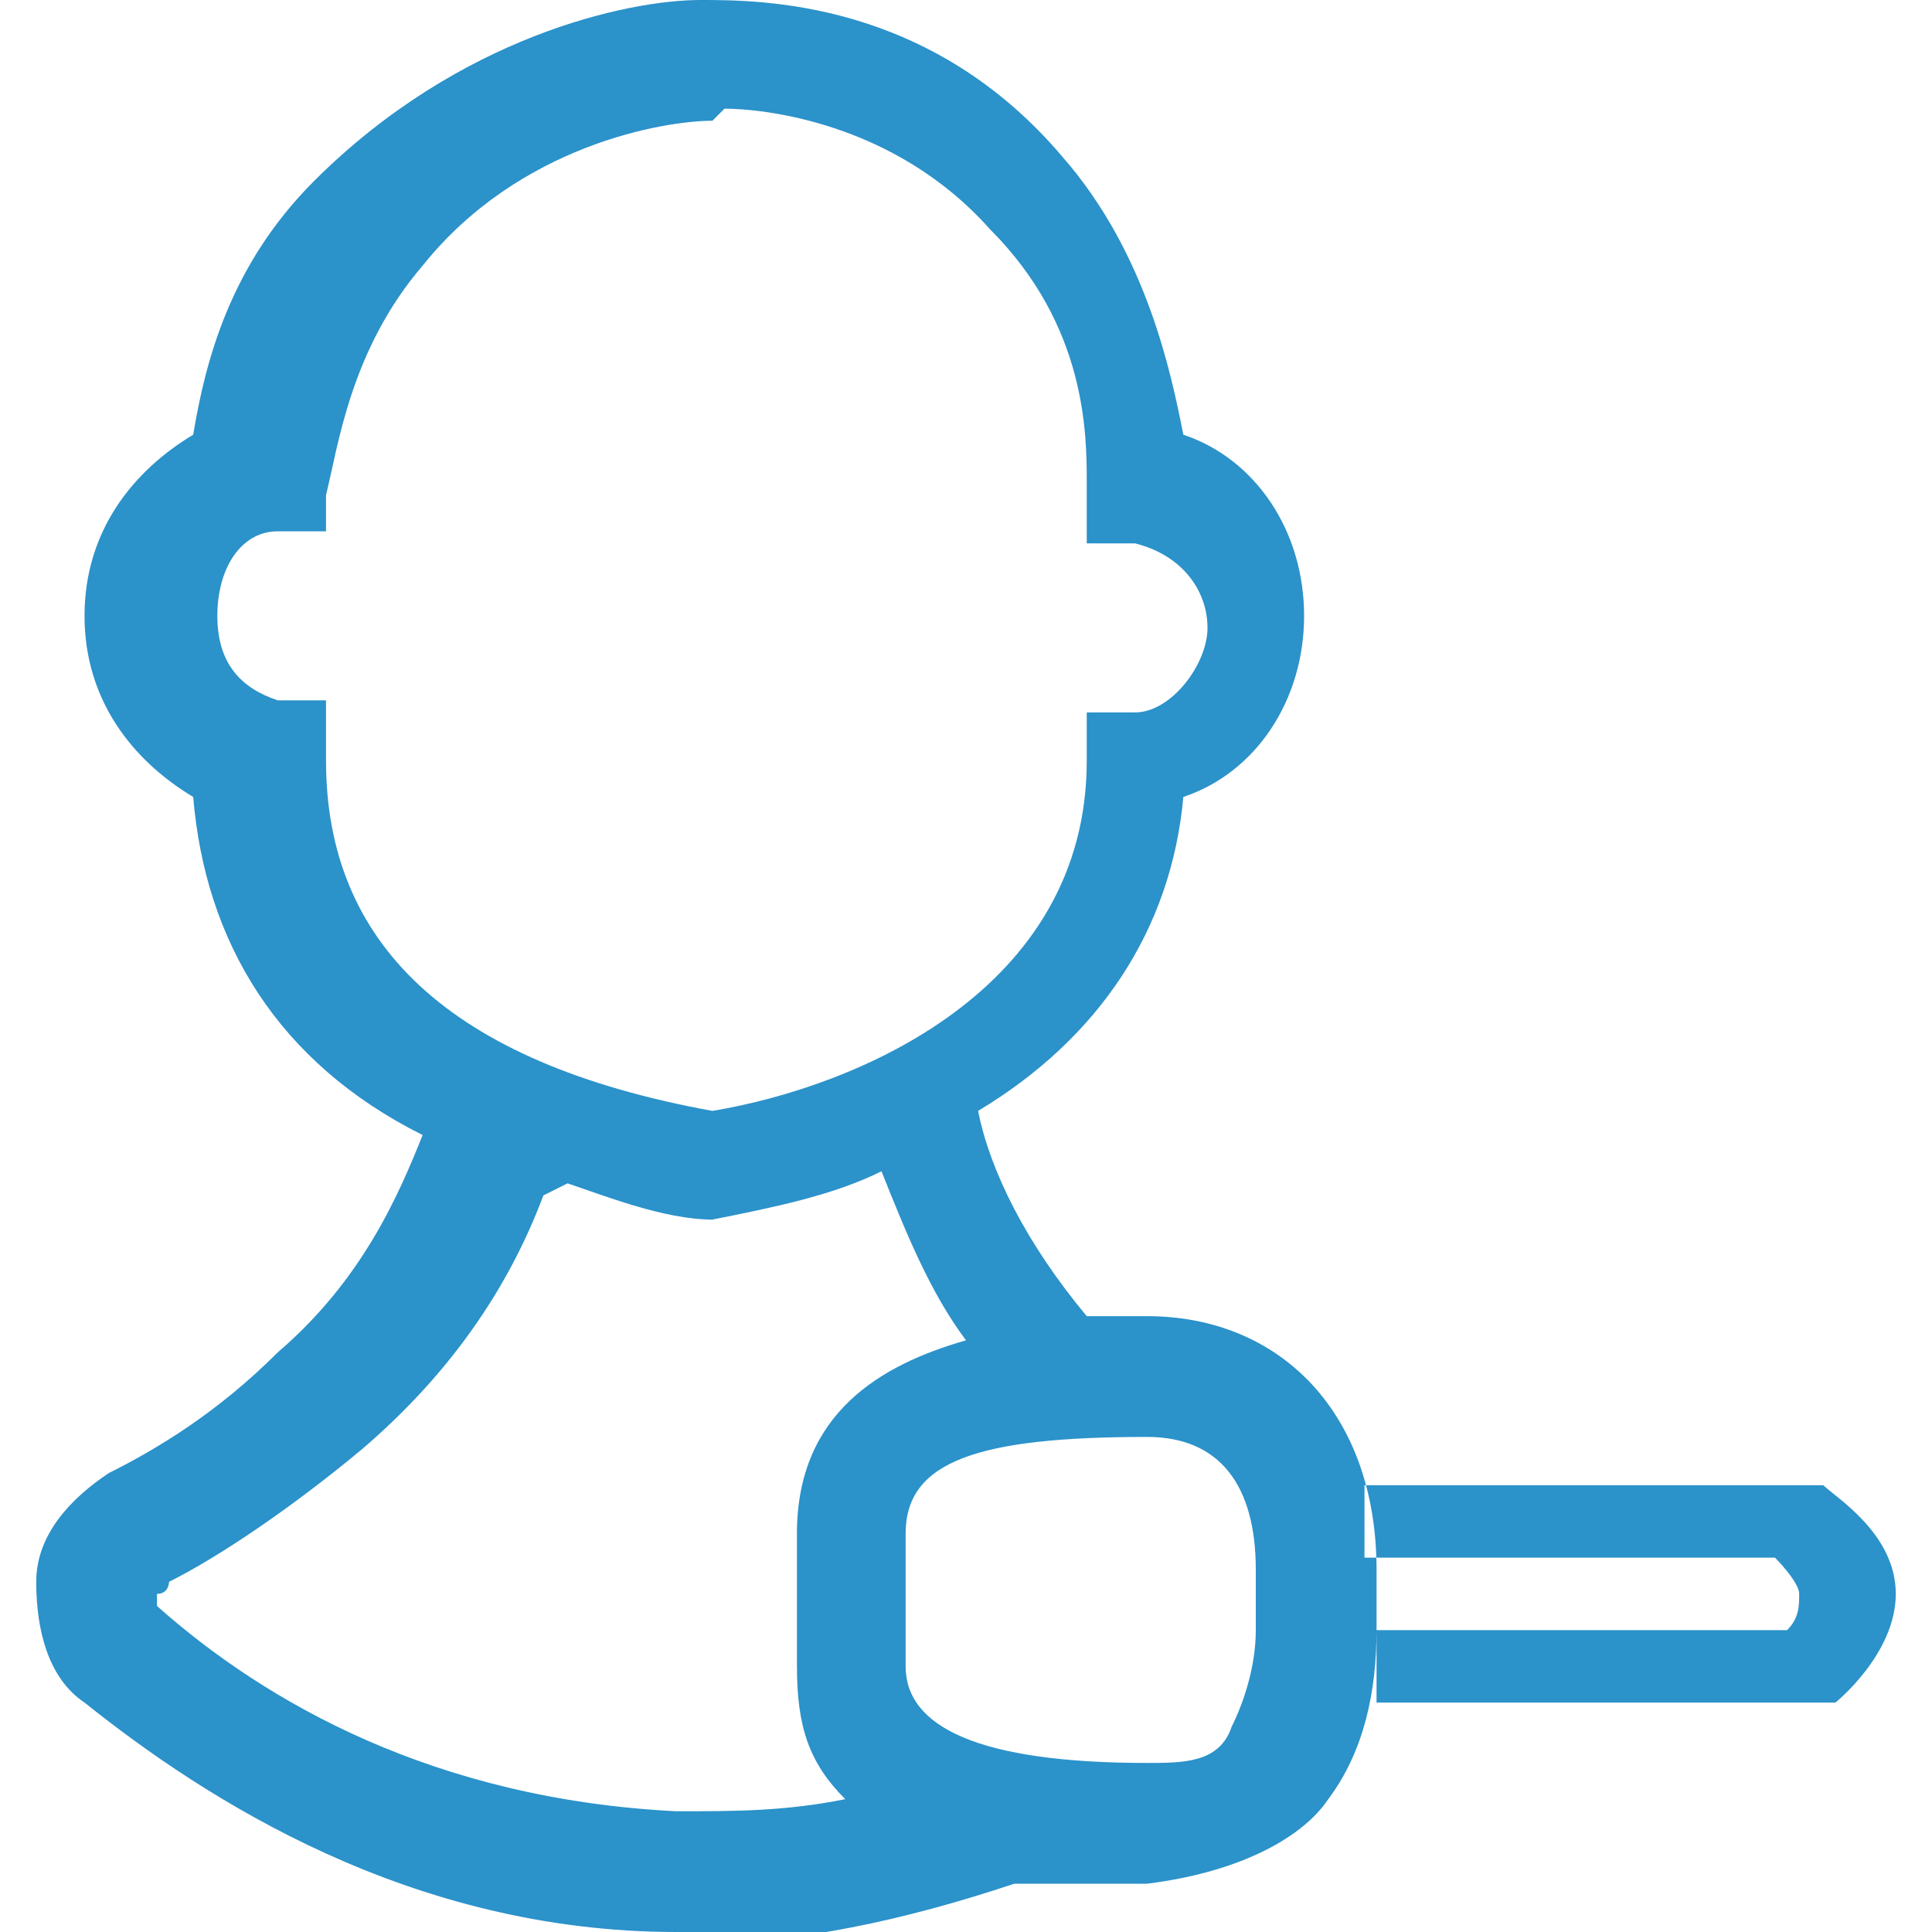
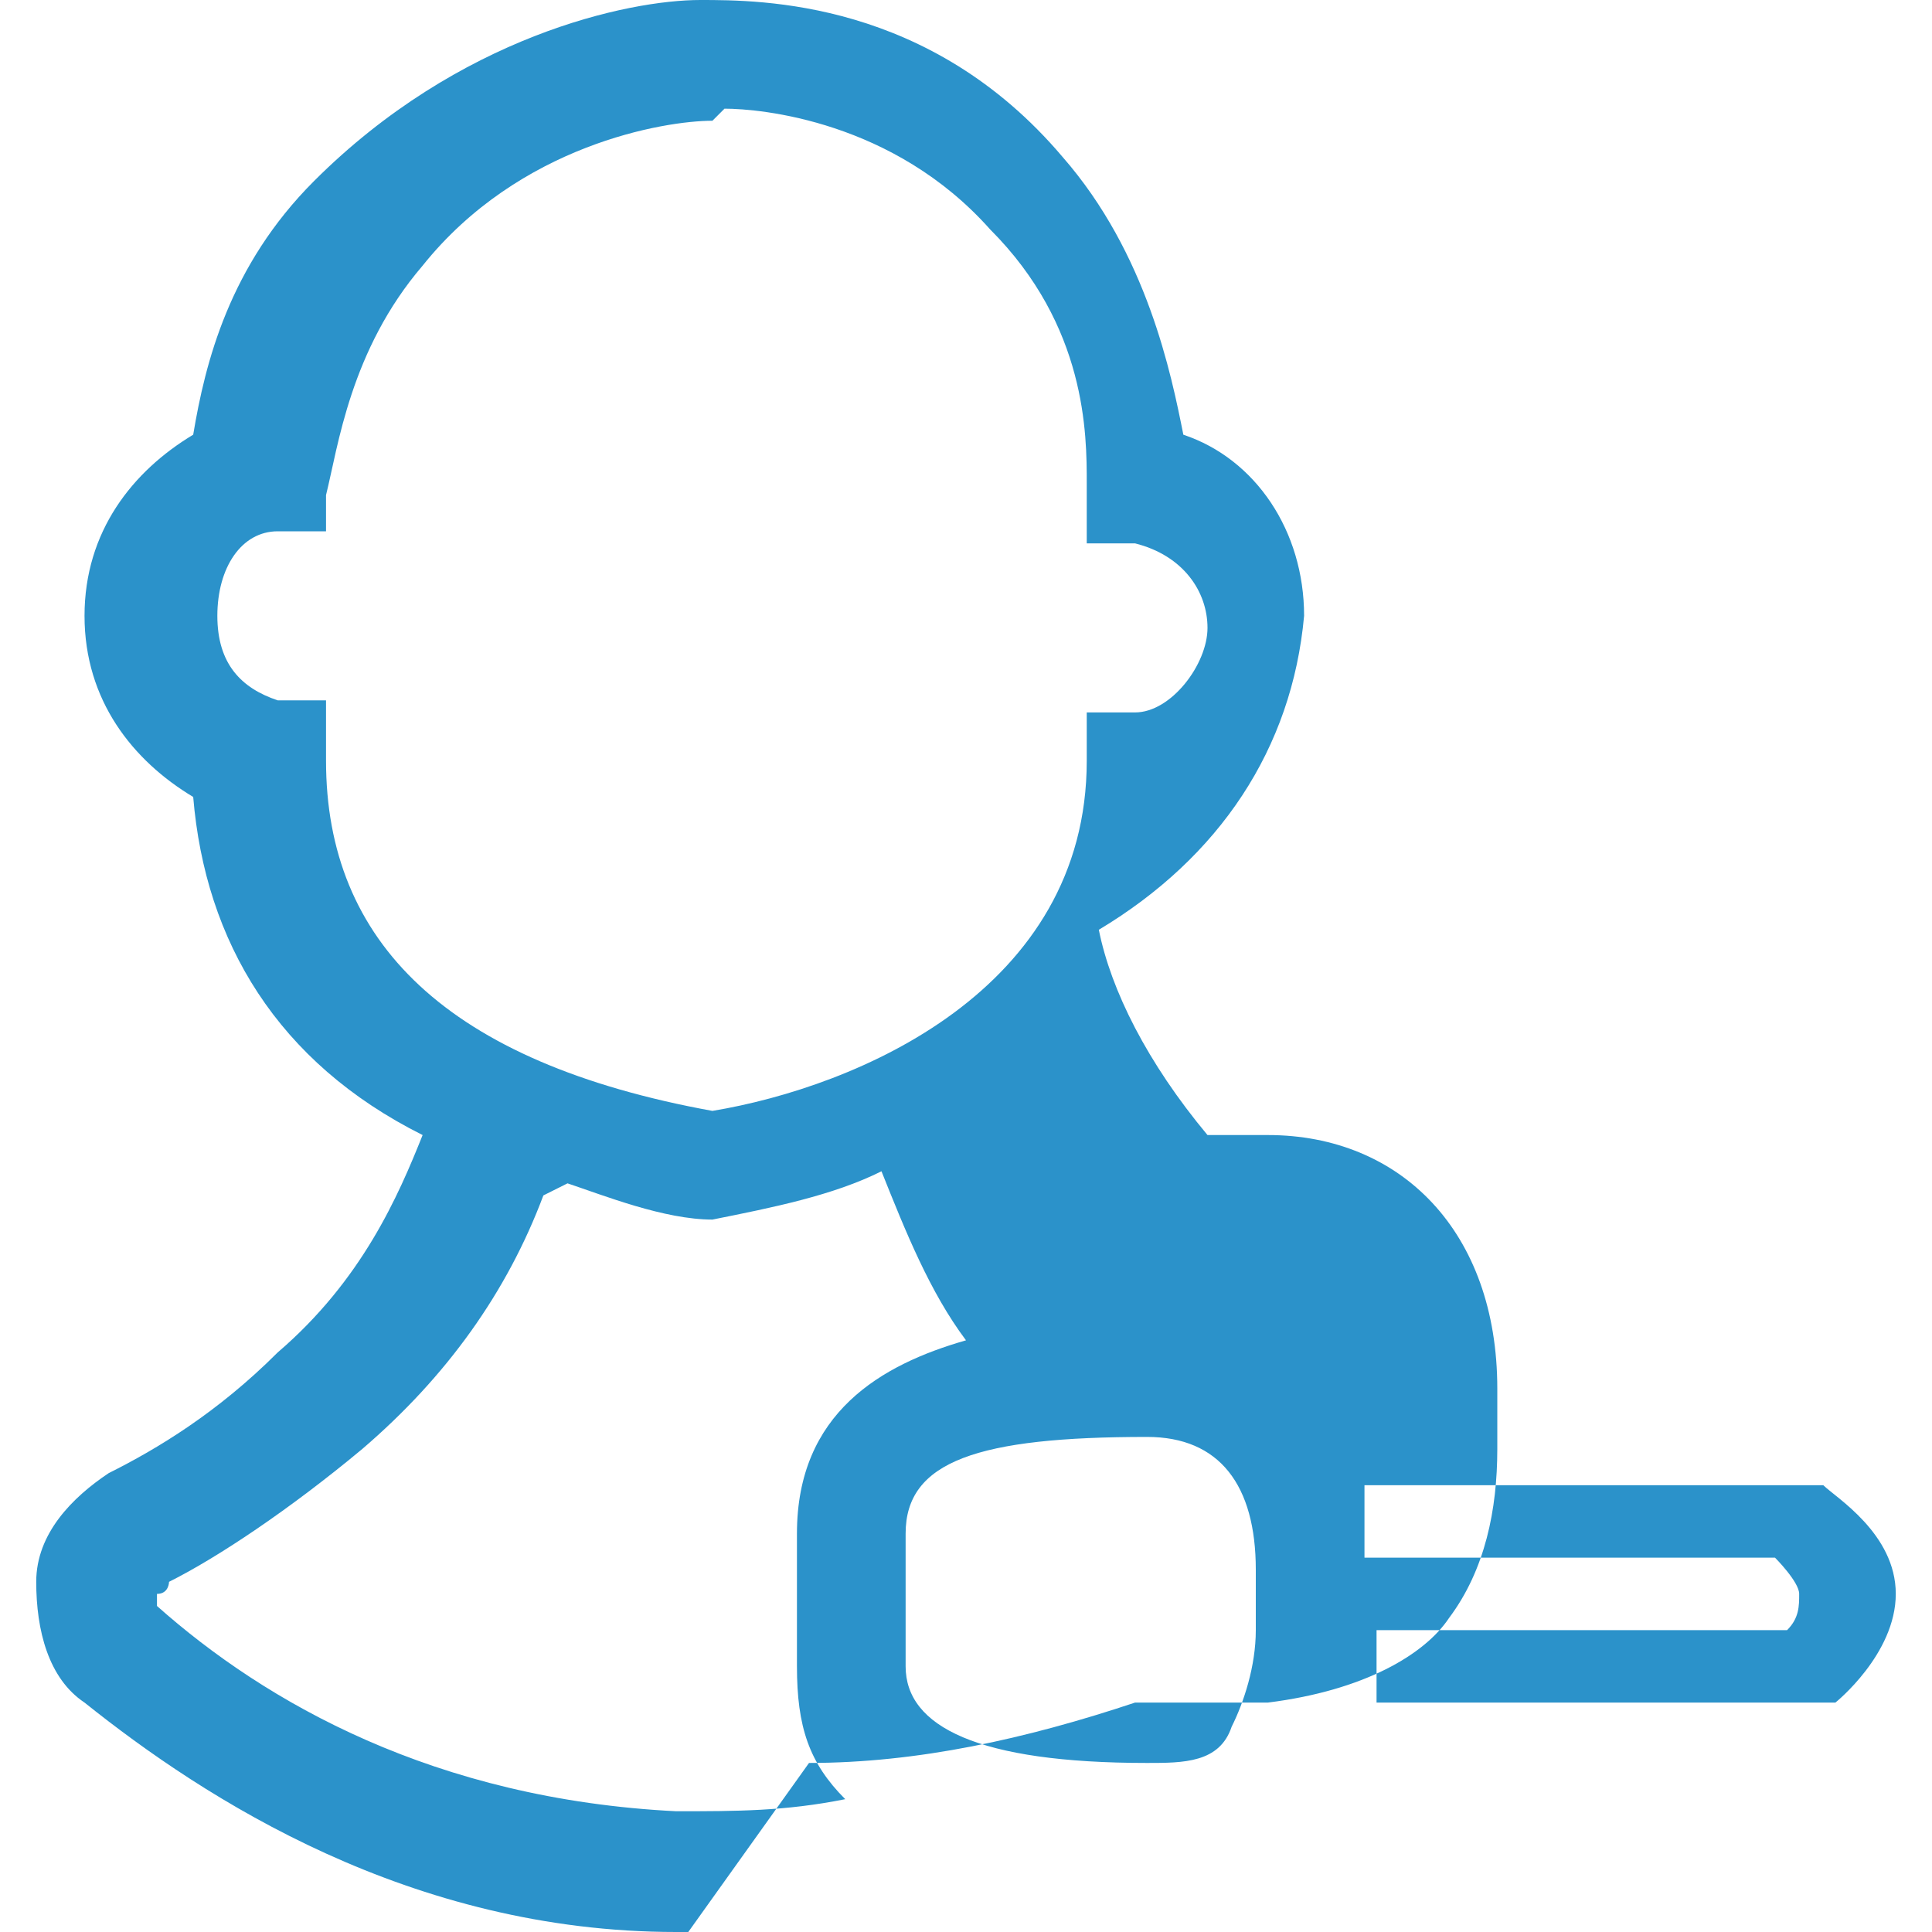
<svg xmlns="http://www.w3.org/2000/svg" id="Layer_1" version="1.1" viewBox="0 0 16 16">
  <defs>
    <style>
      .st0 {
        fill: #2b92ca;
      }
    </style>
  </defs>
-   <path id="uuid-00964d4d-8d28-4d71-813b-0f1735387cee" class="st0" d="M5.7,16h-.1c-2.2,0-3.9-1.1-4.9-1.9-.3-.2-.4-.6-.4-1,0-.4.3-.7.6-.9.4-.2.9-.5,1.4-1,.7-.6,1-1.3,1.2-1.8-1.2-.6-1.8-1.6-1.9-2.8-.5-.3-.9-.8-.9-1.5s.4-1.2.9-1.5c.1-.6.3-1.4,1-2.1C3.8.3,5.2,0,5.8,0c.5,0,1.9,0,3,1.3.7.8.9,1.8,1,2.3.6.2,1,.8,1,1.5s-.4,1.3-1,1.5c-.1,1.1-.7,2-1.7,2.6.1.5.4,1.1.9,1.7h.5c1.1,0,1.9.8,1.9,2.1v.5c0,.5-.1,1-.4,1.4-.2.3-.7.6-1.5.7-.3,0-.7,0-1.1,0-.9.3-1.8.5-2.7.5h0ZM4.5,9.9c-.3.8-.8,1.5-1.5,2.1-.6.5-1.2.9-1.6,1.1,0,0,0,.1-.1.1,0,0,0,0,0,.1.9.8,2.3,1.6,4.3,1.7.5,0,.9,0,1.4-.1-.3-.3-.4-.6-.4-1.1h0v-1.1c0-1,.7-1.4,1.4-1.6-.3-.4-.5-.9-.7-1.4-.4.2-.9.3-1.4.4h0s0,0,0,0c-.4,0-.9-.2-1.2-.3h0ZM7.5,13.8c0,.5.6.8,2,.8.3,0,.6,0,.7-.3.1-.2.2-.5.2-.8v-.5c0-.7-.3-1.1-.9-1.1-1.4,0-2,.2-2,.8v1.1h0ZM5.9,1h0c-.4,0-1.6.2-2.4,1.2-.6.7-.7,1.5-.8,1.9v.3s-.4,0-.4,0c-.3,0-.5.3-.5.7s.2.6.5.7h.4v.5c0,1.5,1,2.5,3.2,2.9,1.2-.2,3.1-1,3.1-2.9v-.4h.4c.3,0,.6-.4.6-.7s-.2-.6-.6-.7h-.4v-.5c0-.4,0-1.3-.8-2.1-.8-.9-1.9-1-2.2-1h0ZM2.2,4h0ZM15.2,14.1s.5-.4.5-.9-.5-.8-.6-.9c0,0-.1,0-.2,0h-3.6s0,.3,0,.3v.3s3.4,0,3.4,0c0,0,.2.2.2.3s0,.2-.1.3h-3.4s0,.2,0,.3c0,.1,0,.3,0,.3h3.6c0,0,.1,0,.2,0h0Z" />
+   <path id="uuid-00964d4d-8d28-4d71-813b-0f1735387cee" class="st0" d="M5.7,16h-.1c-2.2,0-3.9-1.1-4.9-1.9-.3-.2-.4-.6-.4-1,0-.4.3-.7.6-.9.4-.2.9-.5,1.4-1,.7-.6,1-1.3,1.2-1.8-1.2-.6-1.8-1.6-1.9-2.8-.5-.3-.9-.8-.9-1.5s.4-1.2.9-1.5c.1-.6.3-1.4,1-2.1C3.8.3,5.2,0,5.8,0c.5,0,1.9,0,3,1.3.7.8.9,1.8,1,2.3.6.2,1,.8,1,1.5c-.1,1.1-.7,2-1.7,2.6.1.5.4,1.1.9,1.7h.5c1.1,0,1.9.8,1.9,2.1v.5c0,.5-.1,1-.4,1.4-.2.3-.7.6-1.5.7-.3,0-.7,0-1.1,0-.9.3-1.8.5-2.7.5h0ZM4.5,9.9c-.3.8-.8,1.5-1.5,2.1-.6.5-1.2.9-1.6,1.1,0,0,0,.1-.1.1,0,0,0,0,0,.1.9.8,2.3,1.6,4.3,1.7.5,0,.9,0,1.4-.1-.3-.3-.4-.6-.4-1.1h0v-1.1c0-1,.7-1.4,1.4-1.6-.3-.4-.5-.9-.7-1.4-.4.2-.9.3-1.4.4h0s0,0,0,0c-.4,0-.9-.2-1.2-.3h0ZM7.5,13.8c0,.5.6.8,2,.8.3,0,.6,0,.7-.3.1-.2.2-.5.2-.8v-.5c0-.7-.3-1.1-.9-1.1-1.4,0-2,.2-2,.8v1.1h0ZM5.9,1h0c-.4,0-1.6.2-2.4,1.2-.6.7-.7,1.5-.8,1.9v.3s-.4,0-.4,0c-.3,0-.5.3-.5.7s.2.6.5.7h.4v.5c0,1.5,1,2.5,3.2,2.9,1.2-.2,3.1-1,3.1-2.9v-.4h.4c.3,0,.6-.4.6-.7s-.2-.6-.6-.7h-.4v-.5c0-.4,0-1.3-.8-2.1-.8-.9-1.9-1-2.2-1h0ZM2.2,4h0ZM15.2,14.1s.5-.4.5-.9-.5-.8-.6-.9c0,0-.1,0-.2,0h-3.6s0,.3,0,.3v.3s3.4,0,3.4,0c0,0,.2.2.2.3s0,.2-.1.3h-3.4s0,.2,0,.3c0,.1,0,.3,0,.3h3.6c0,0,.1,0,.2,0h0Z" />
</svg>